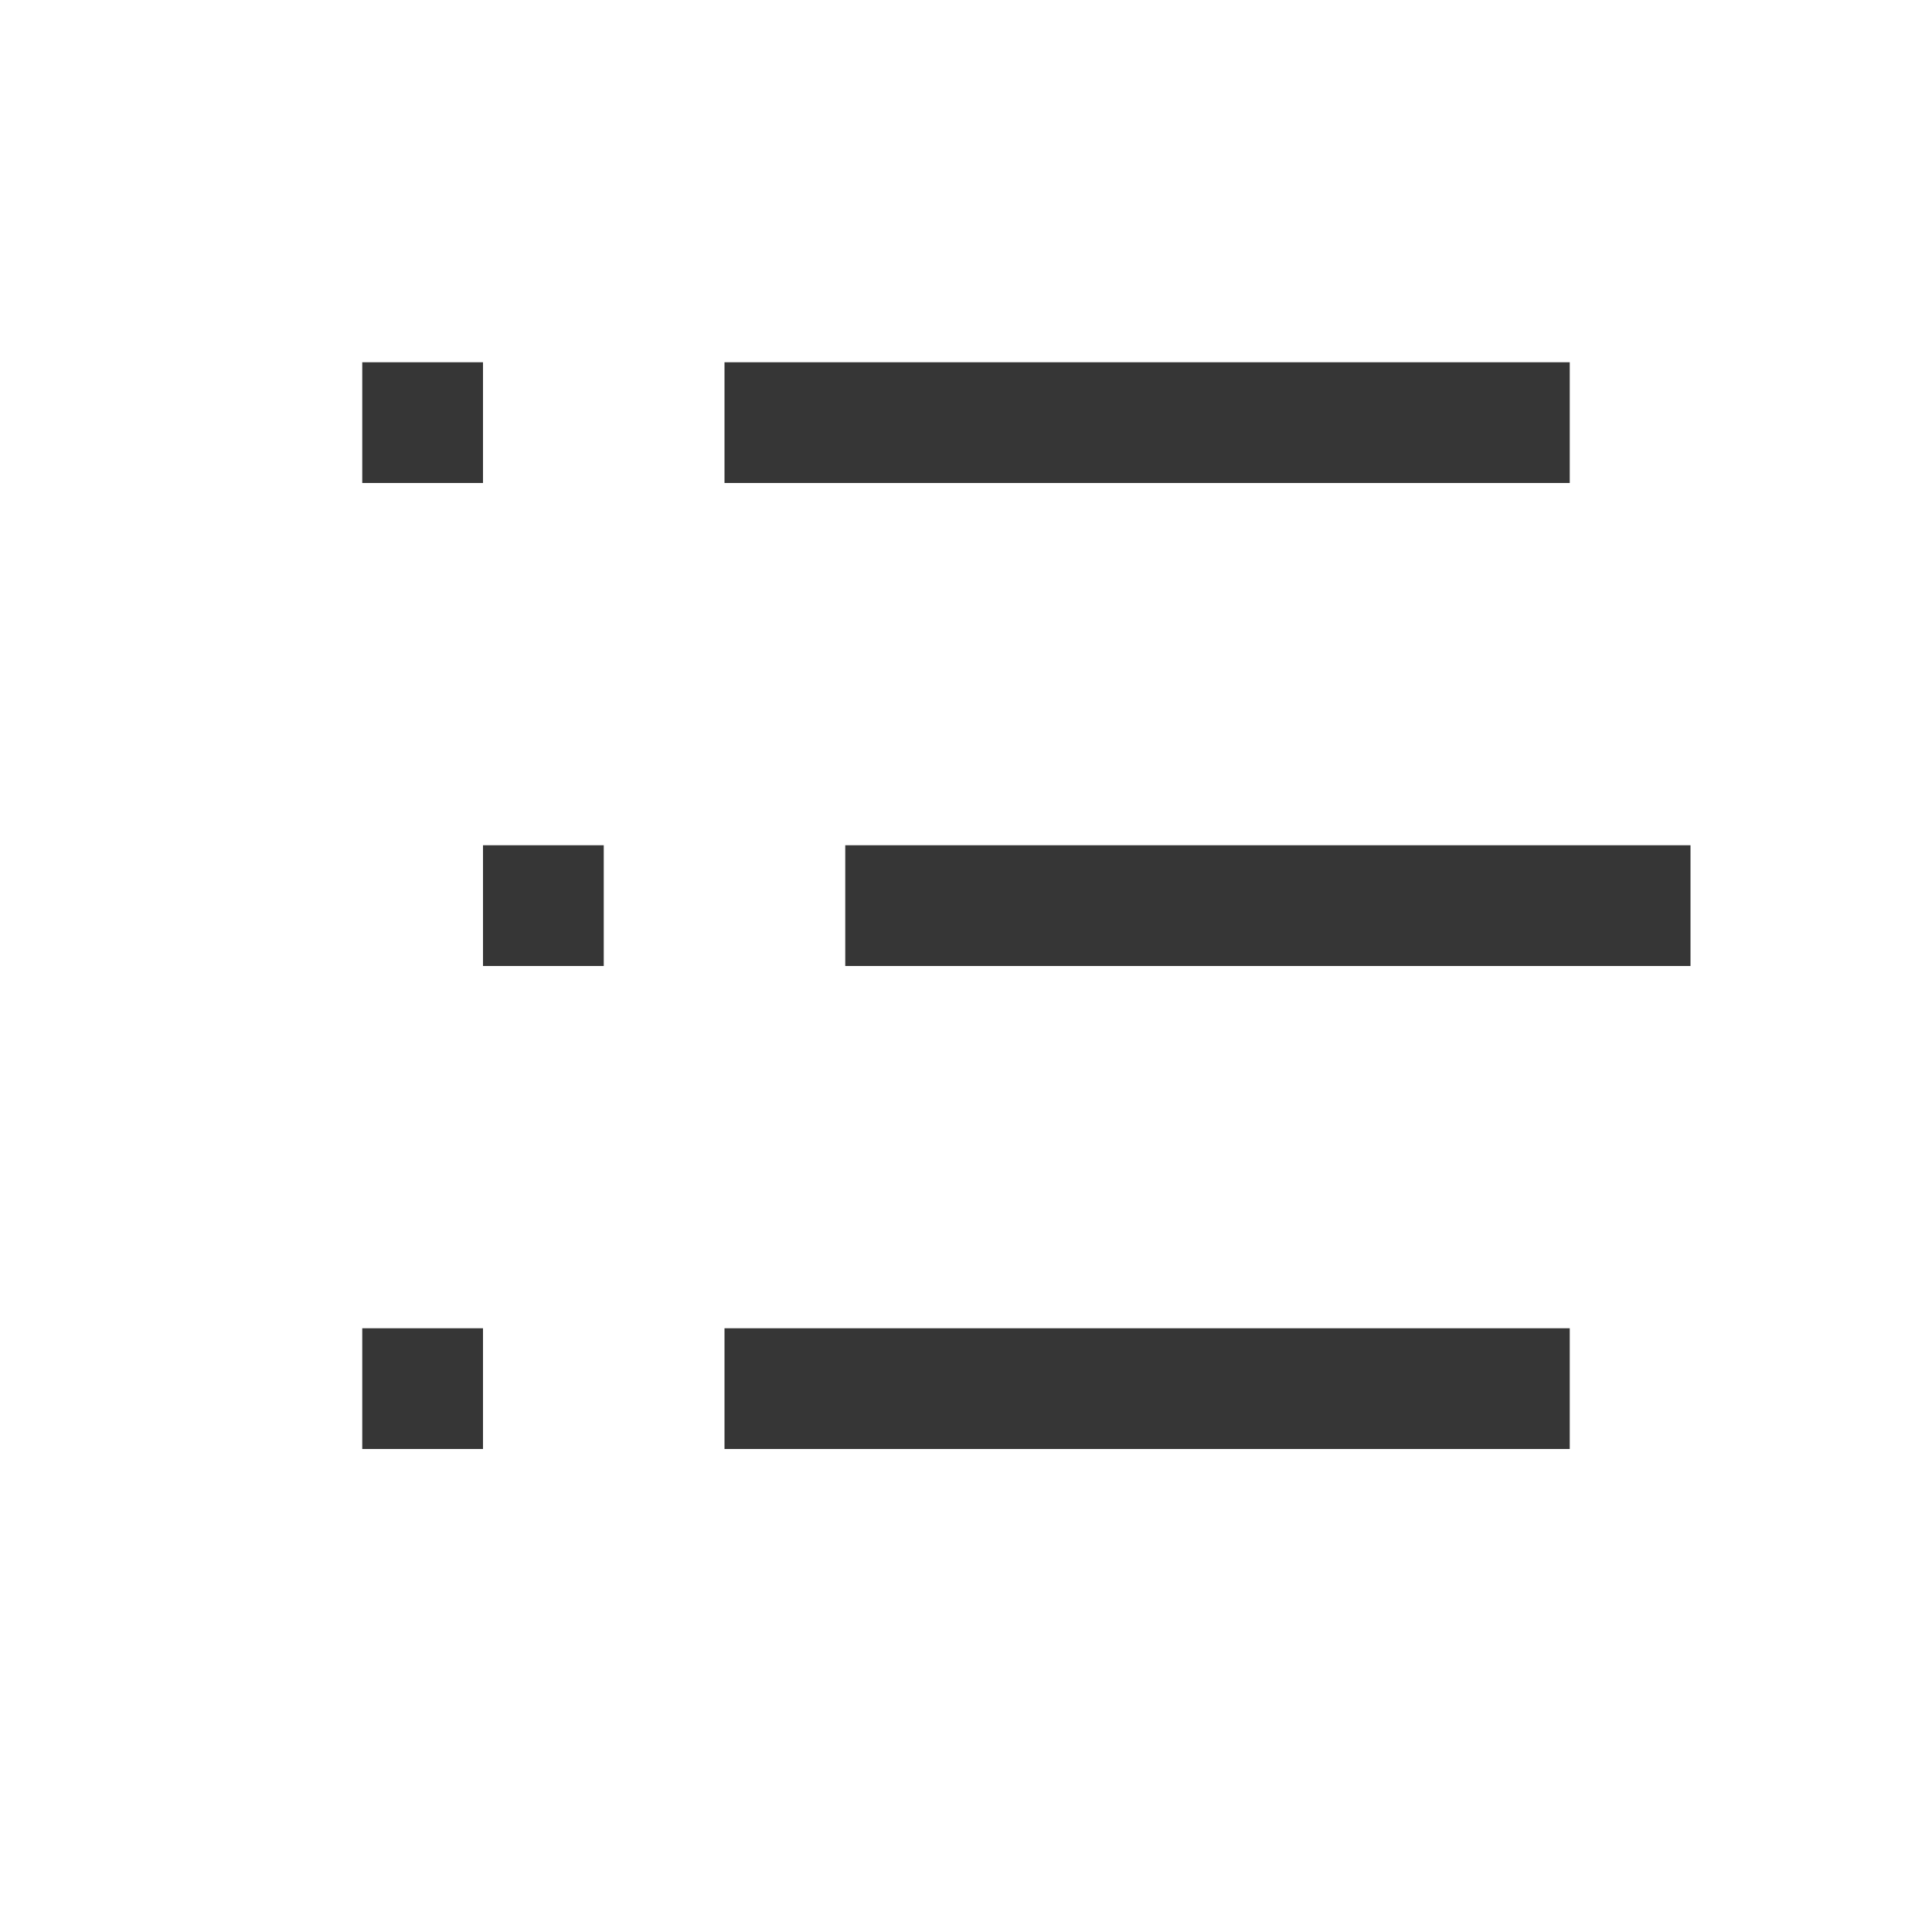
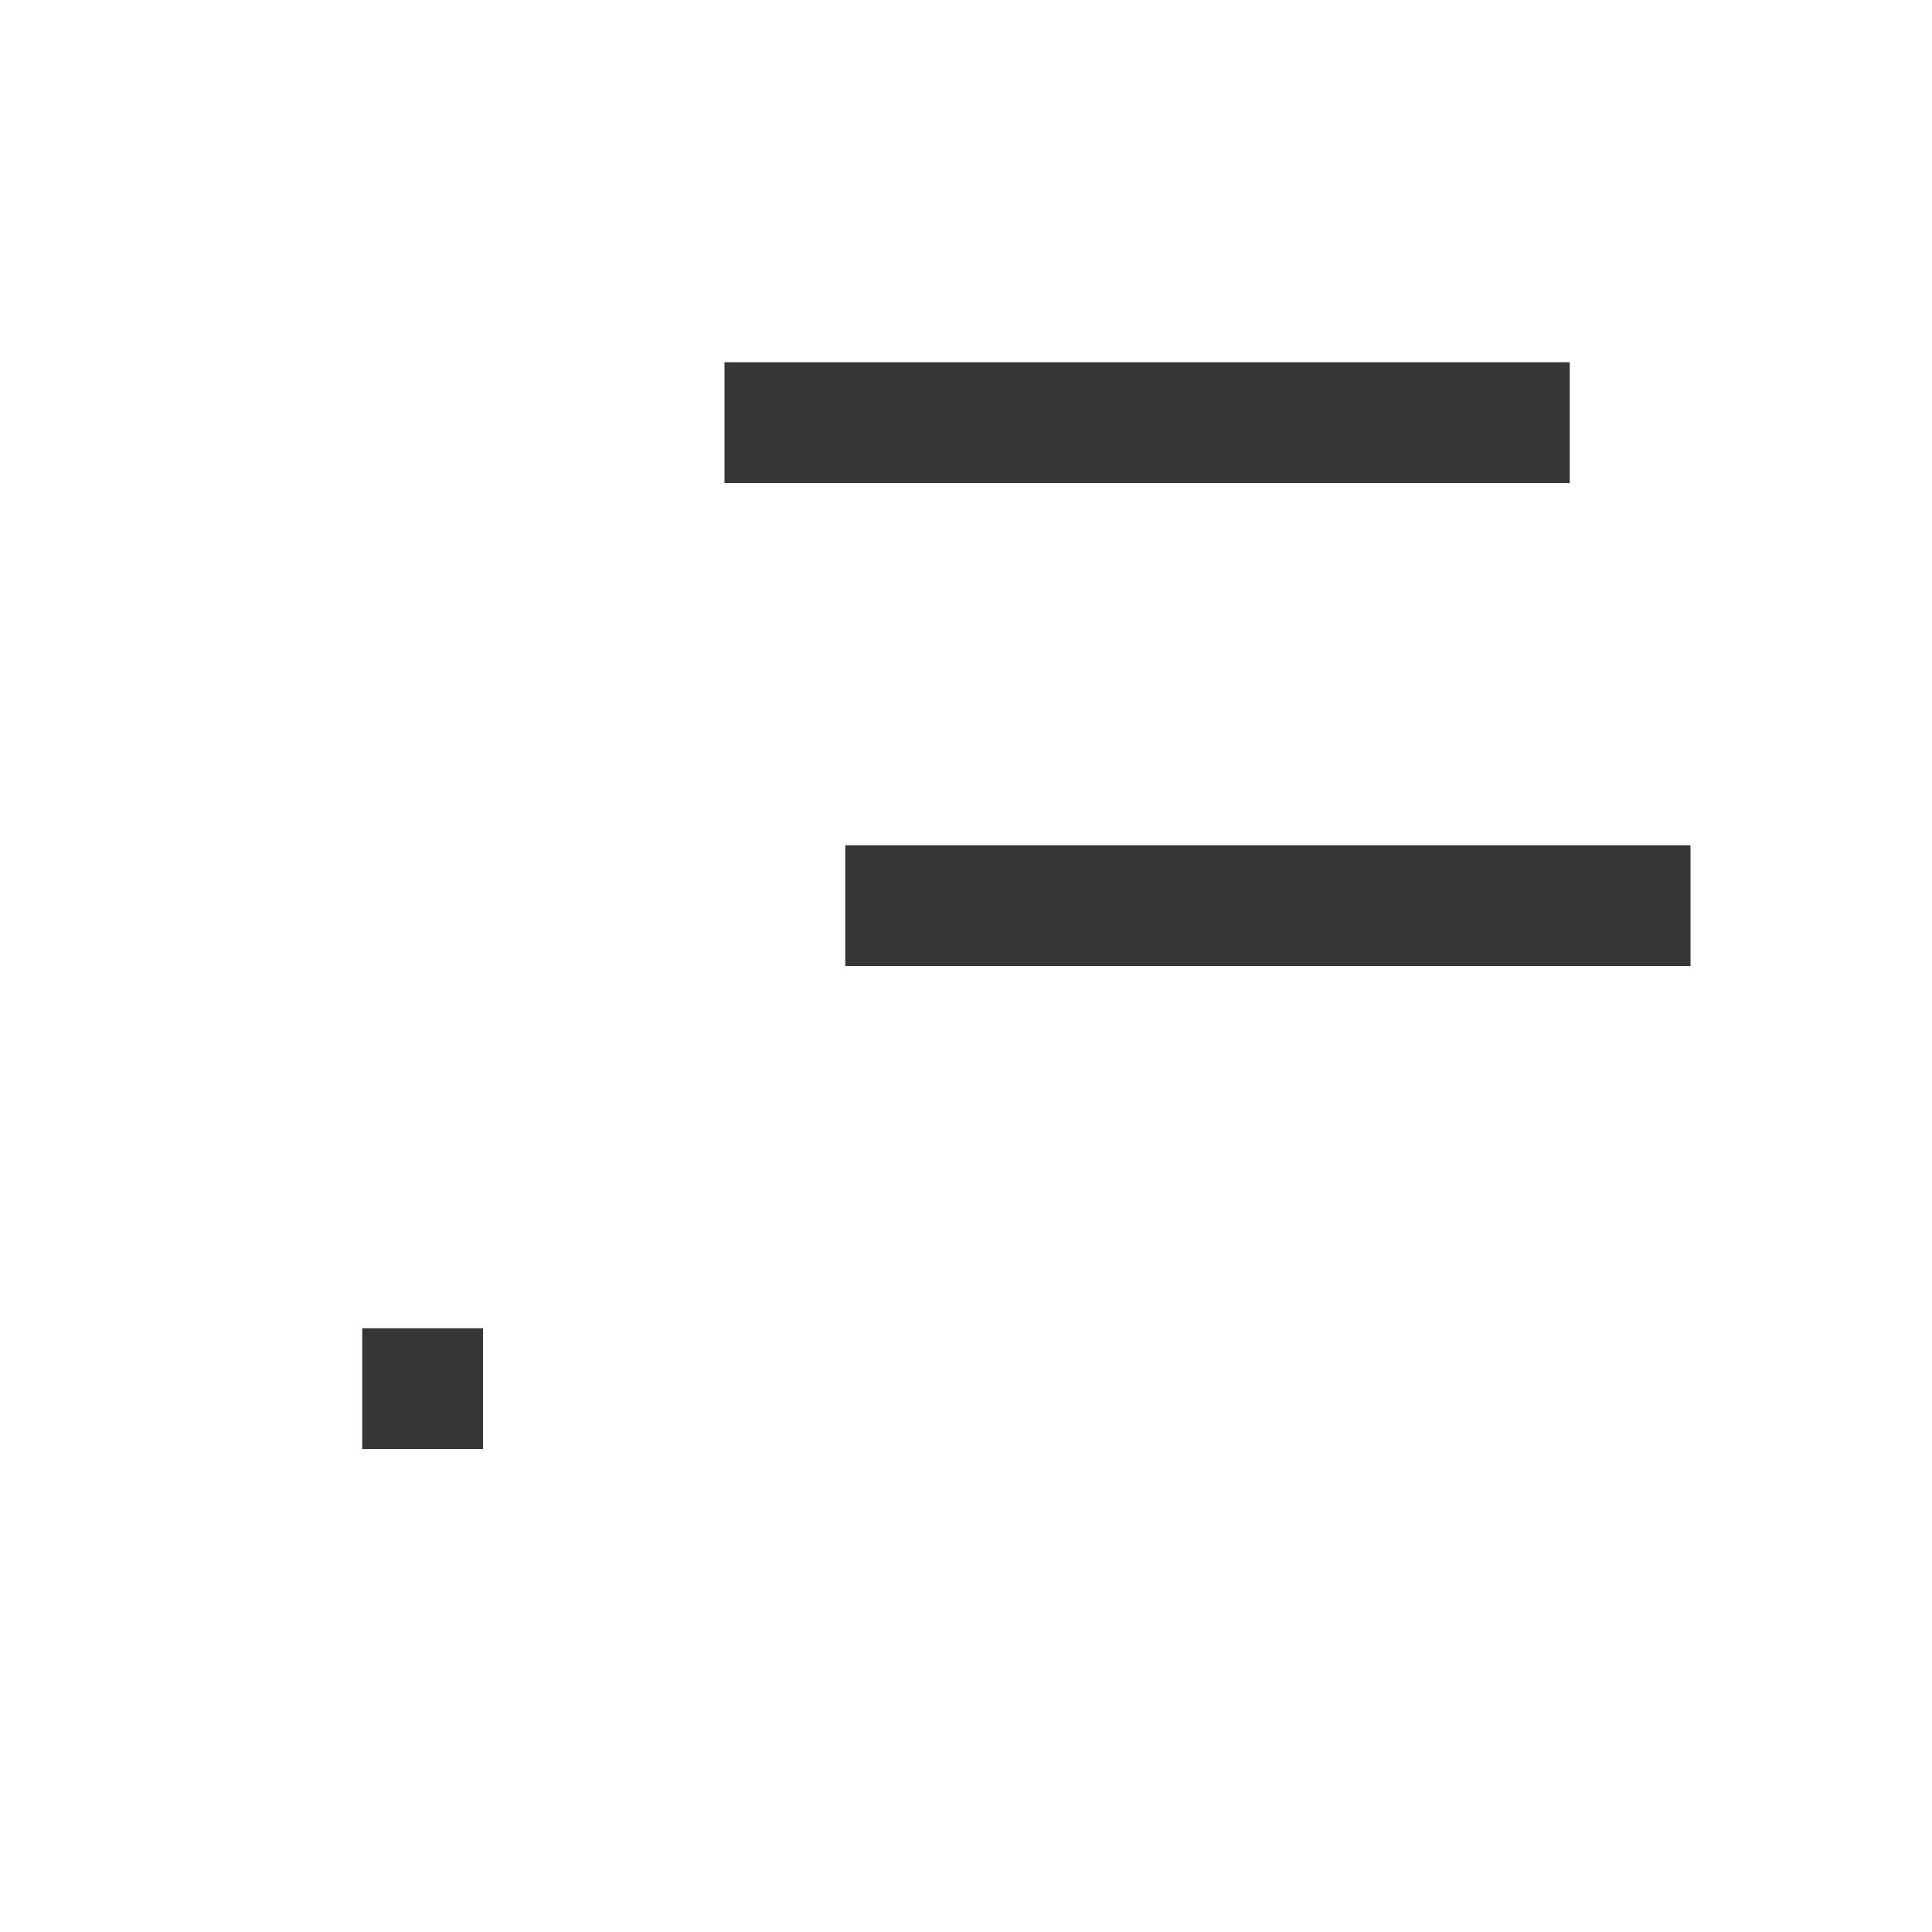
<svg xmlns="http://www.w3.org/2000/svg" width="16px" height="16px" version="1.1" viewBox="0 0 16 16">
-   <rect x="3" y="3" width="1" height="1" fill="#363636" fill-rule="evenodd" stop-color="#000000" />
  <rect x="6" y="3" width="7" height="1" fill="#363636" fill-rule="evenodd" stop-color="#000000" />
-   <rect x="4" y="7" width="1" height="1" fill="#363636" fill-rule="evenodd" stop-color="#000000" />
  <rect x="7" y="7" width="7" height="1" fill="#363636" fill-rule="evenodd" stop-color="#000000" />
  <rect x="3" y="11" width="1" height="1" fill="#363636" fill-rule="evenodd" stop-color="#000000" />
-   <rect x="6" y="11" width="7" height="1" fill="#363636" fill-rule="evenodd" stop-color="#000000" />
</svg>